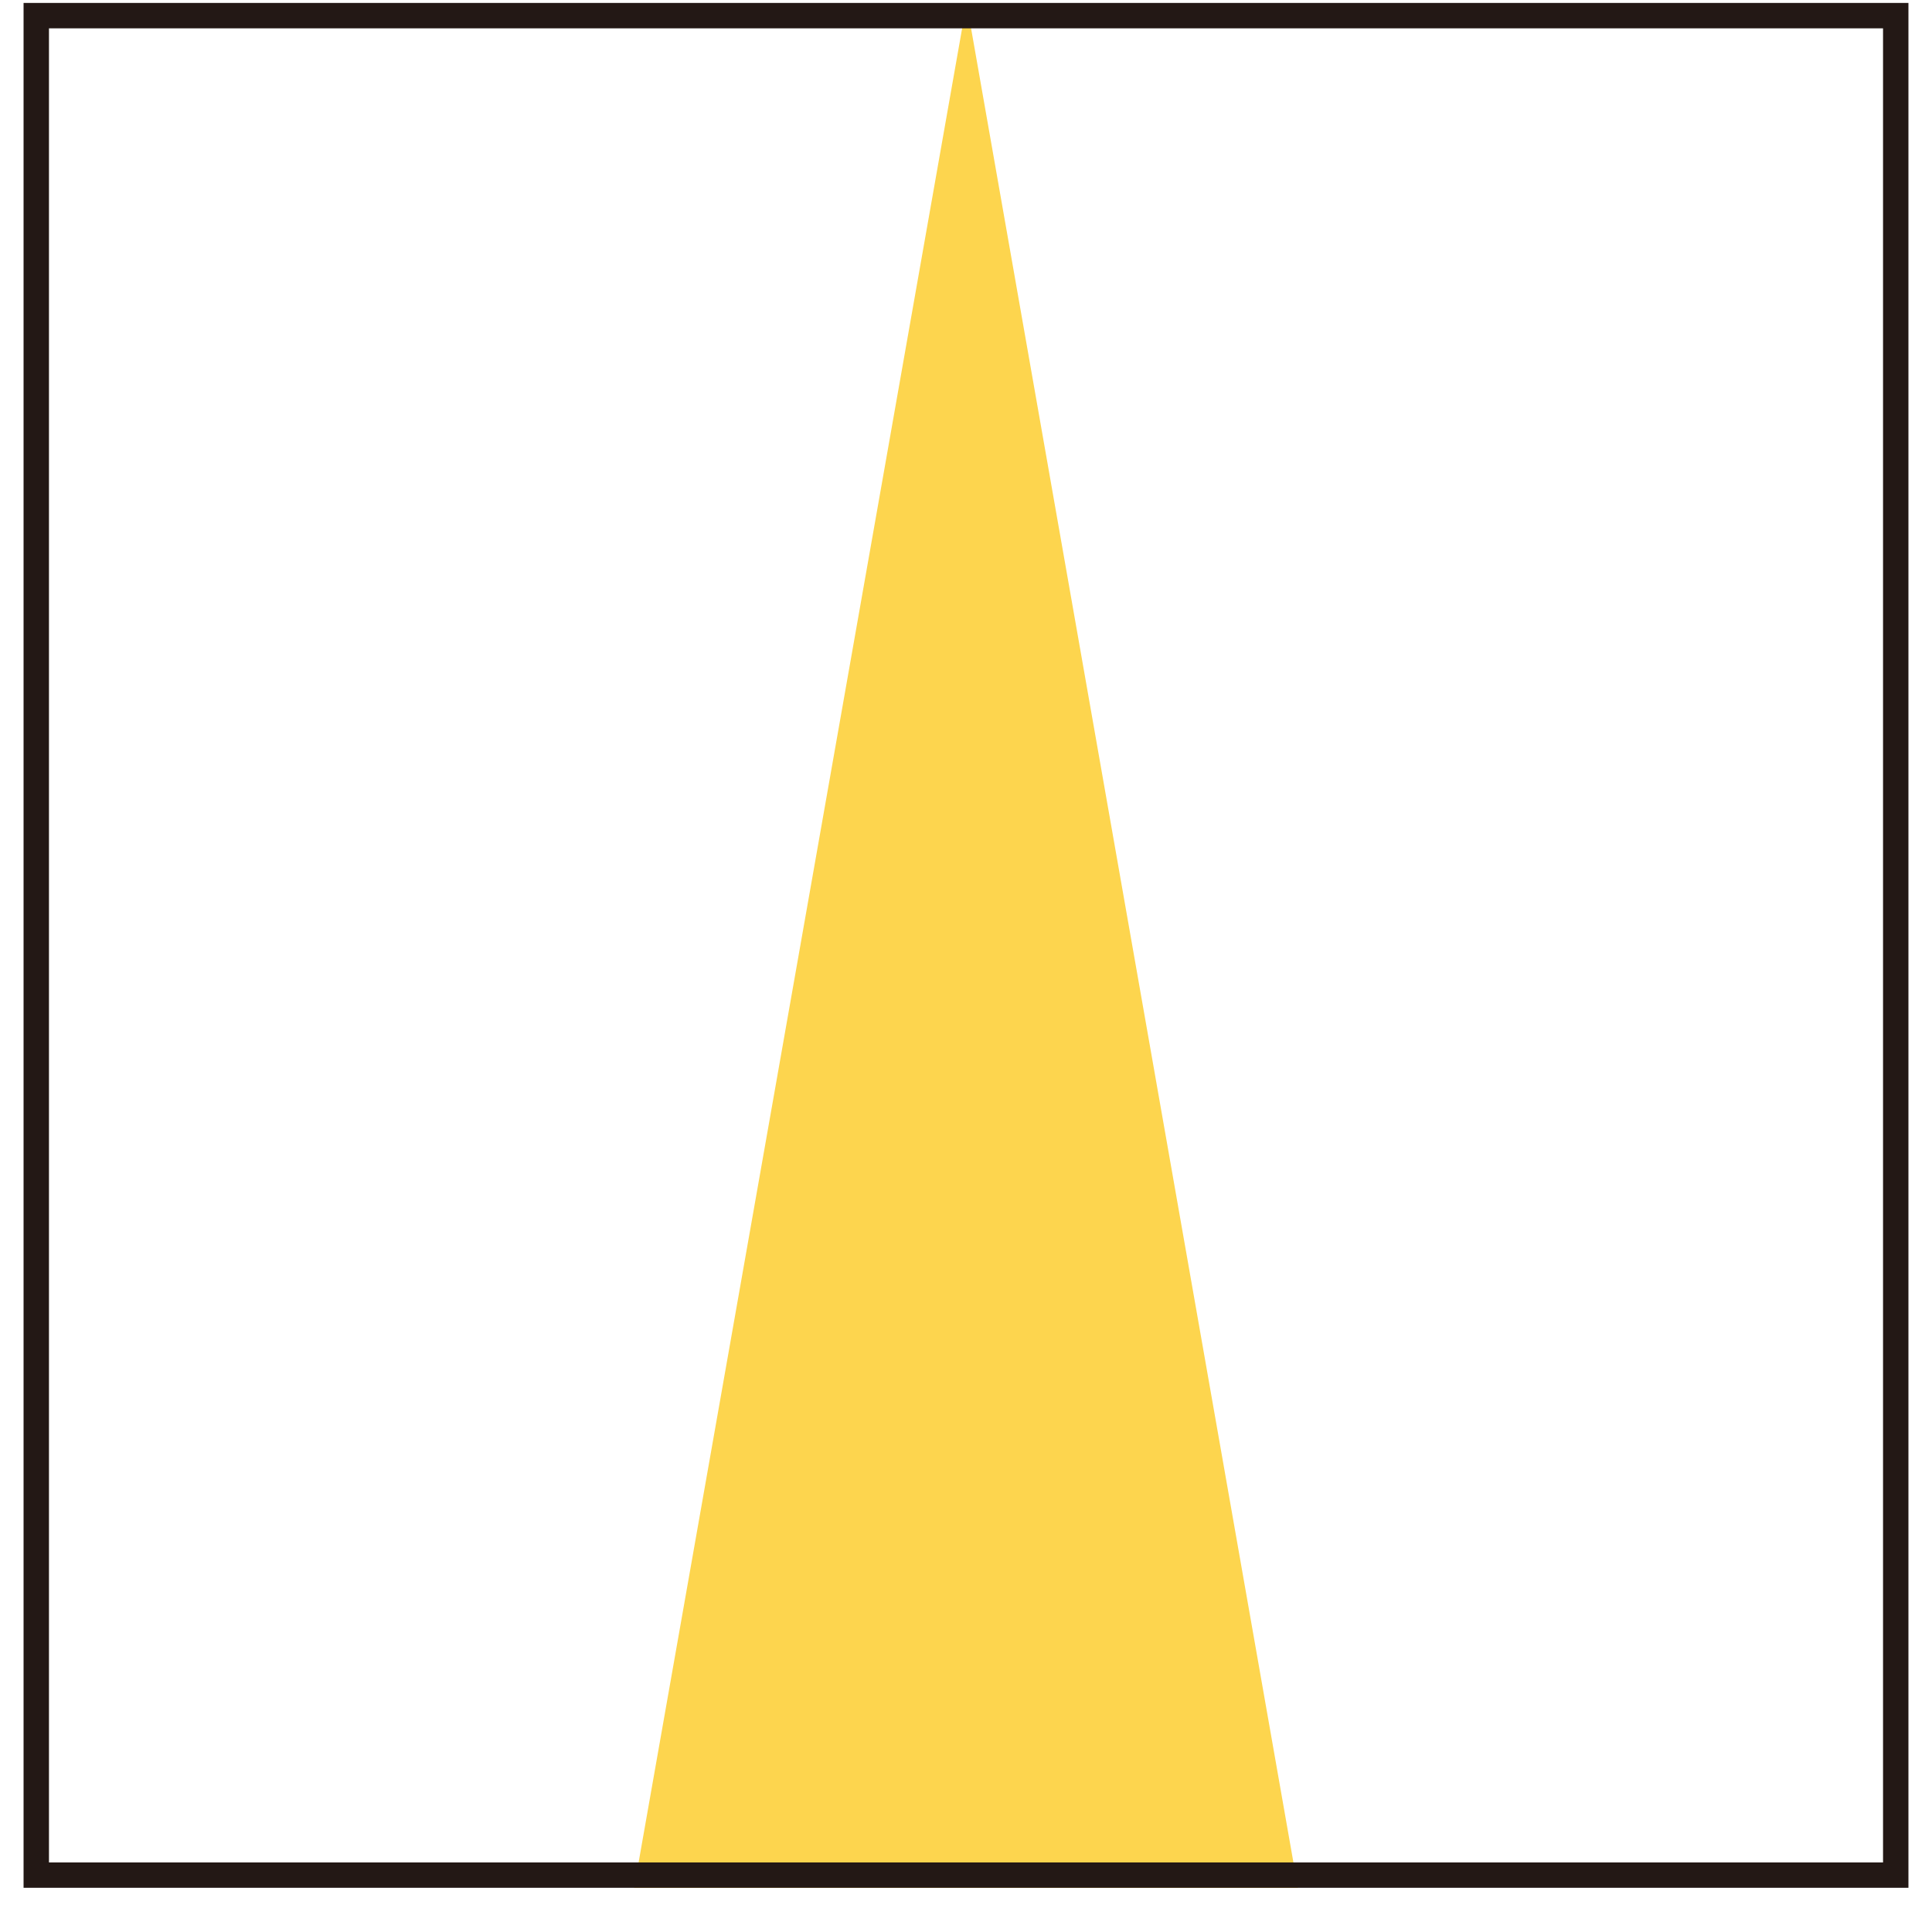
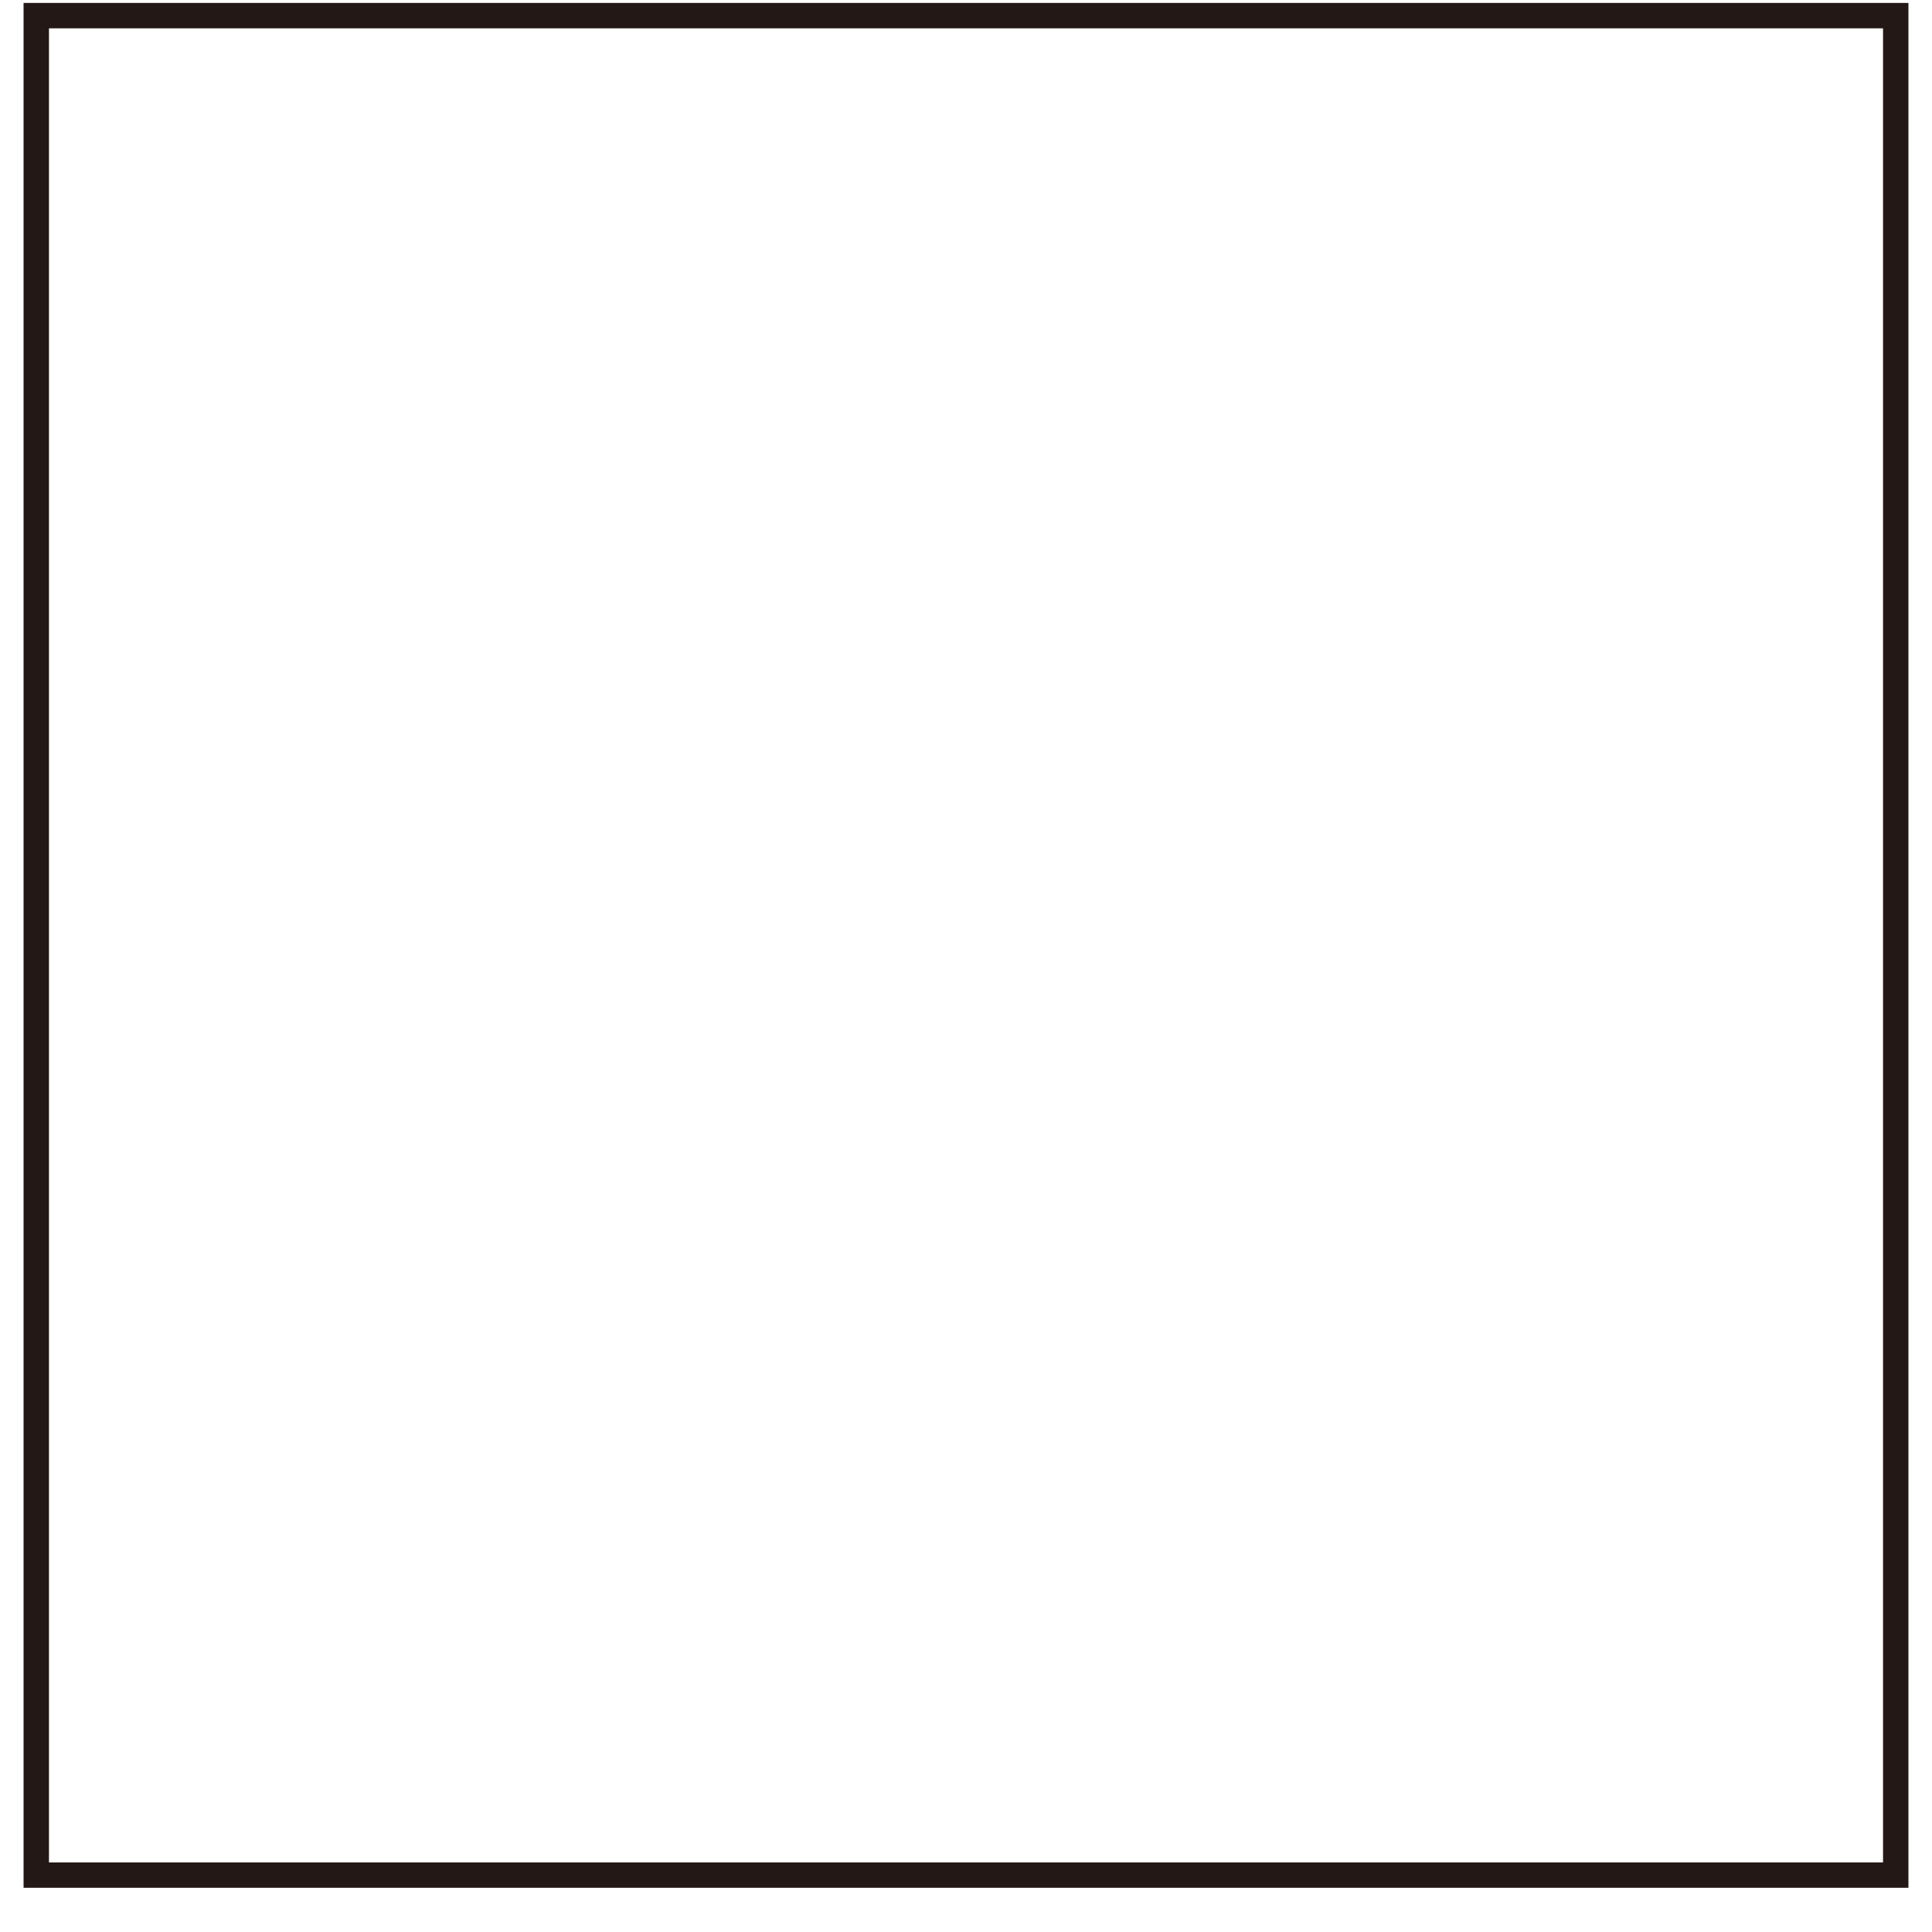
<svg xmlns="http://www.w3.org/2000/svg" width="41" height="41" viewBox="0 0 41 41" fill="none">
  <g clip-path="url(#clip0_297_7230)">
-     <path d="M20.513 0.062L13.457 40.062H27.543L20.513 0.062Z" fill="#FDD54E" />
    <path d="M39.961 0.601V39.524H1.039V0.601H39.961ZM40.5 0.062H0.5V40.062H40.5V0.062Z" fill="#231815" />
  </g>
  <defs>
    <clipPath id="clip0_297_7230">
      <rect width="40" height="40" fill="white" transform="translate(0.5 0.062)" />
    </clipPath>
  </defs>
</svg>